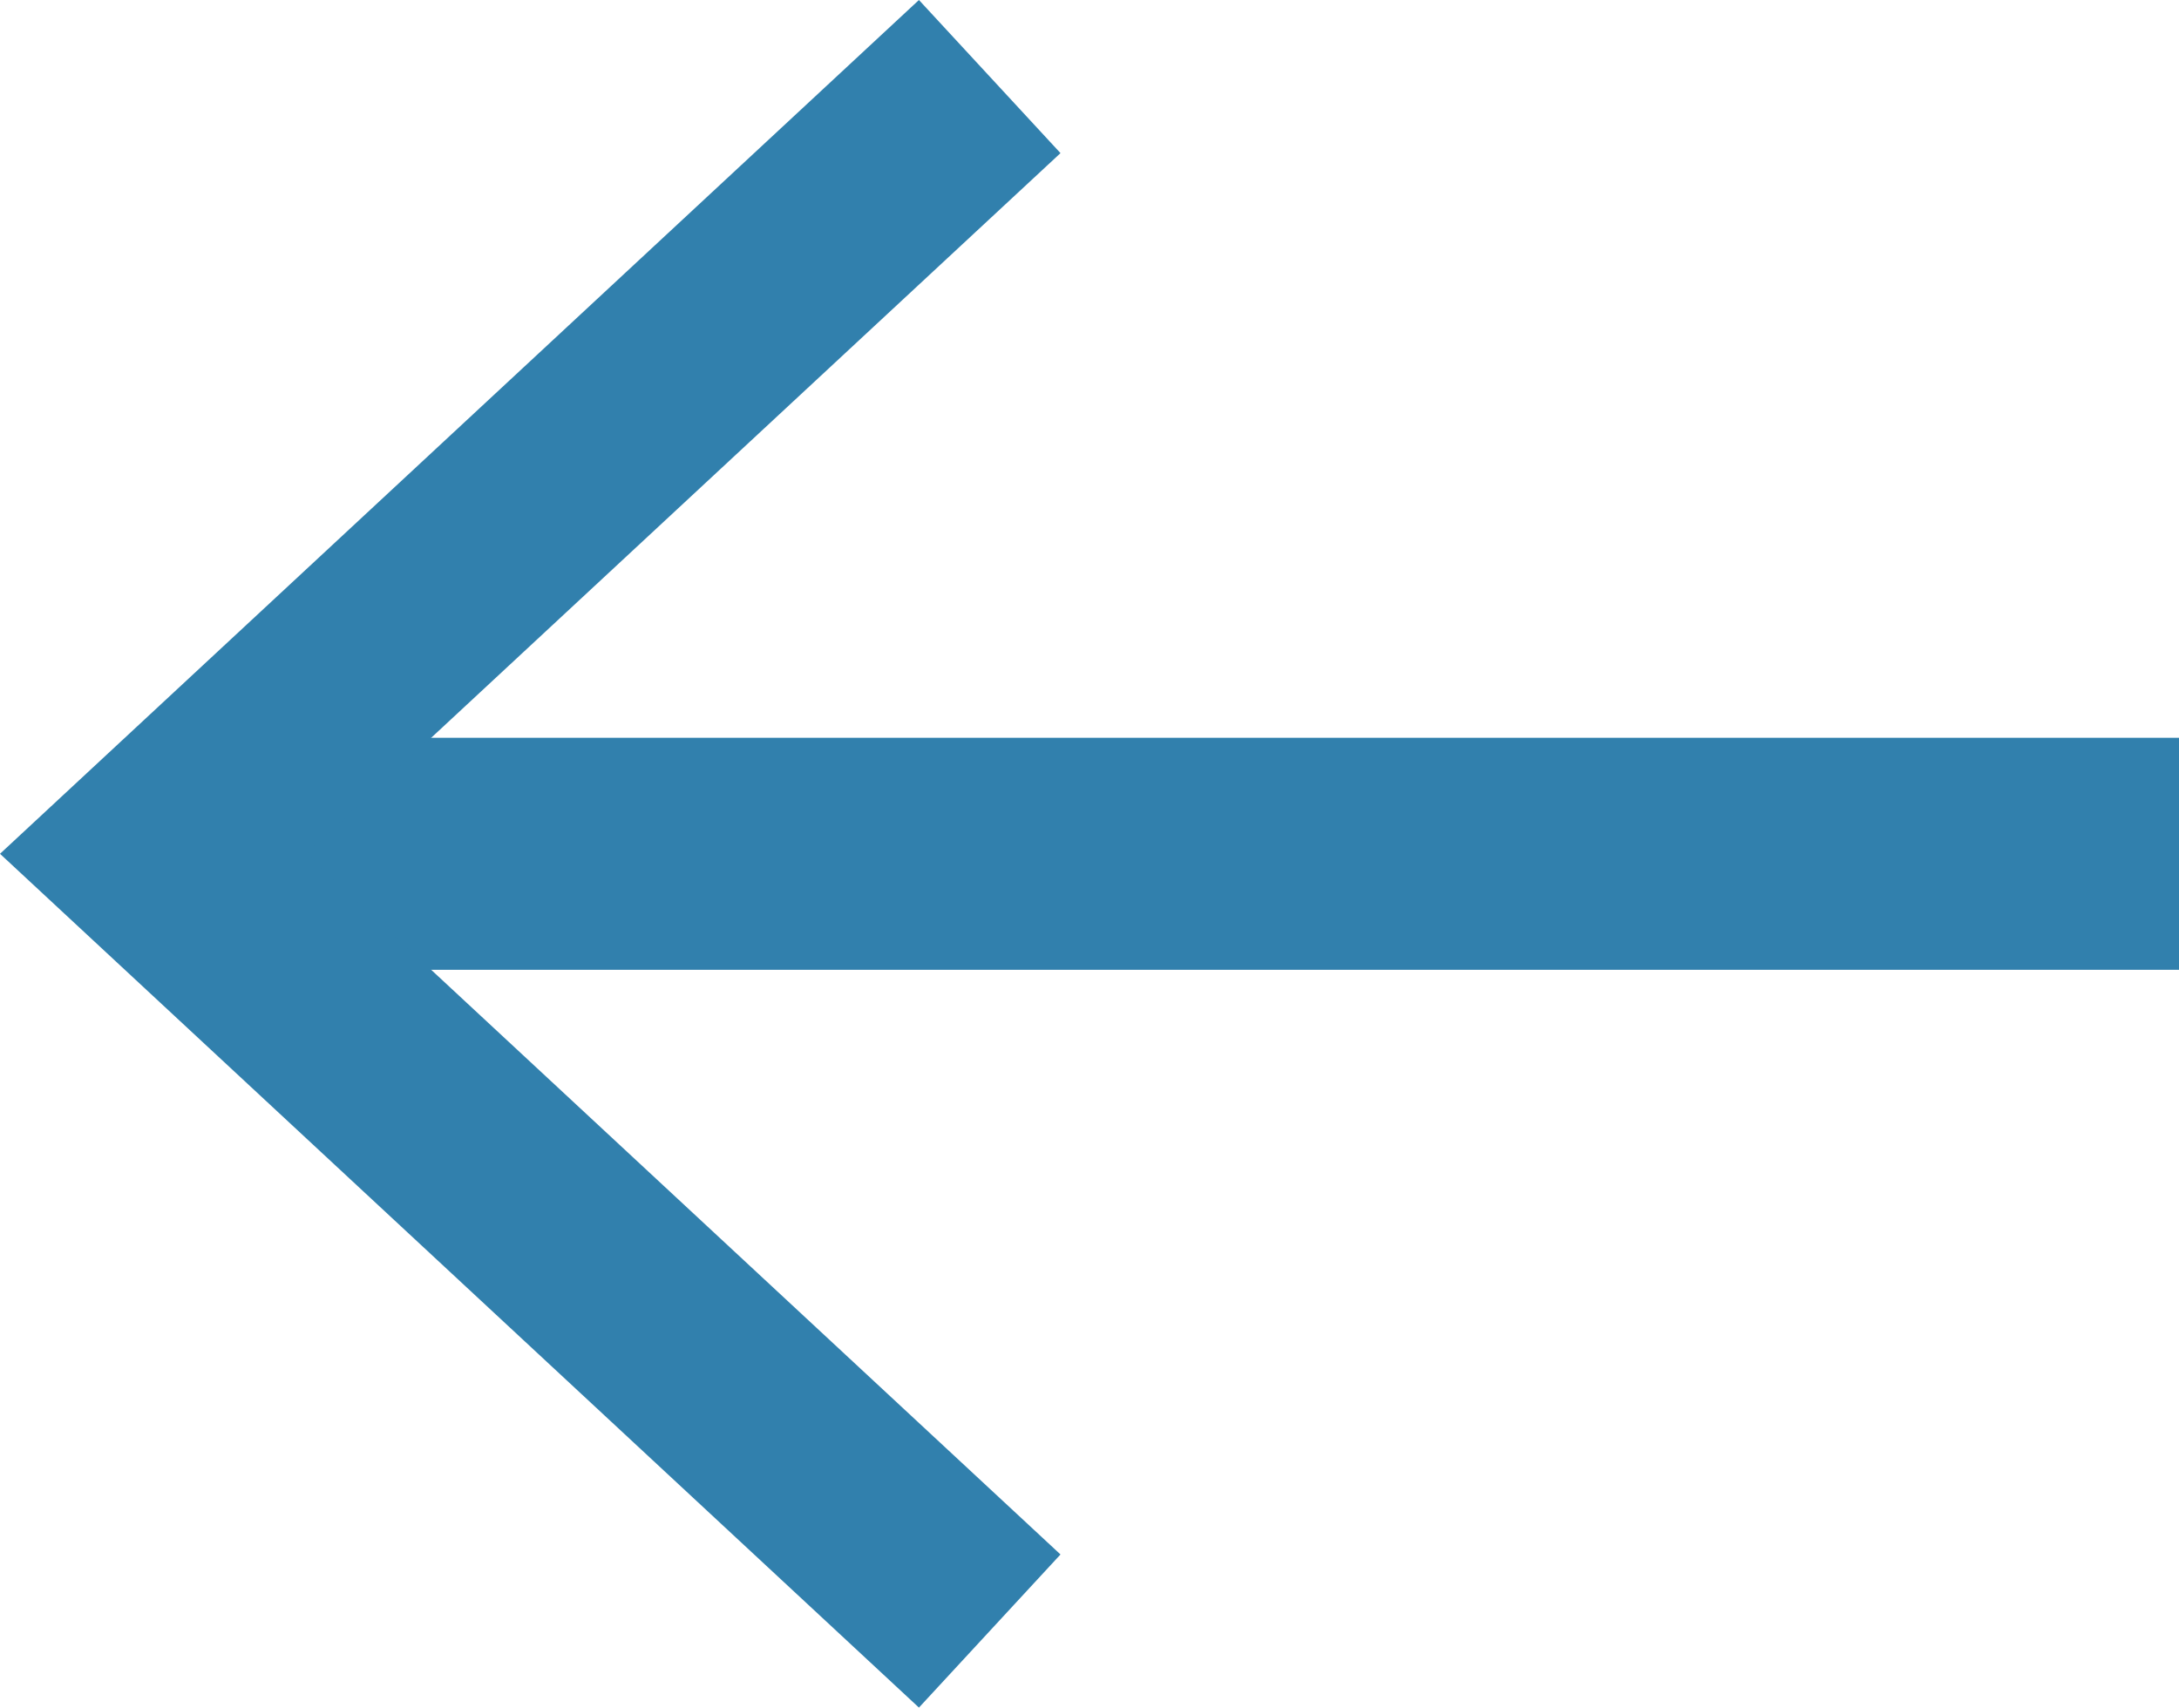
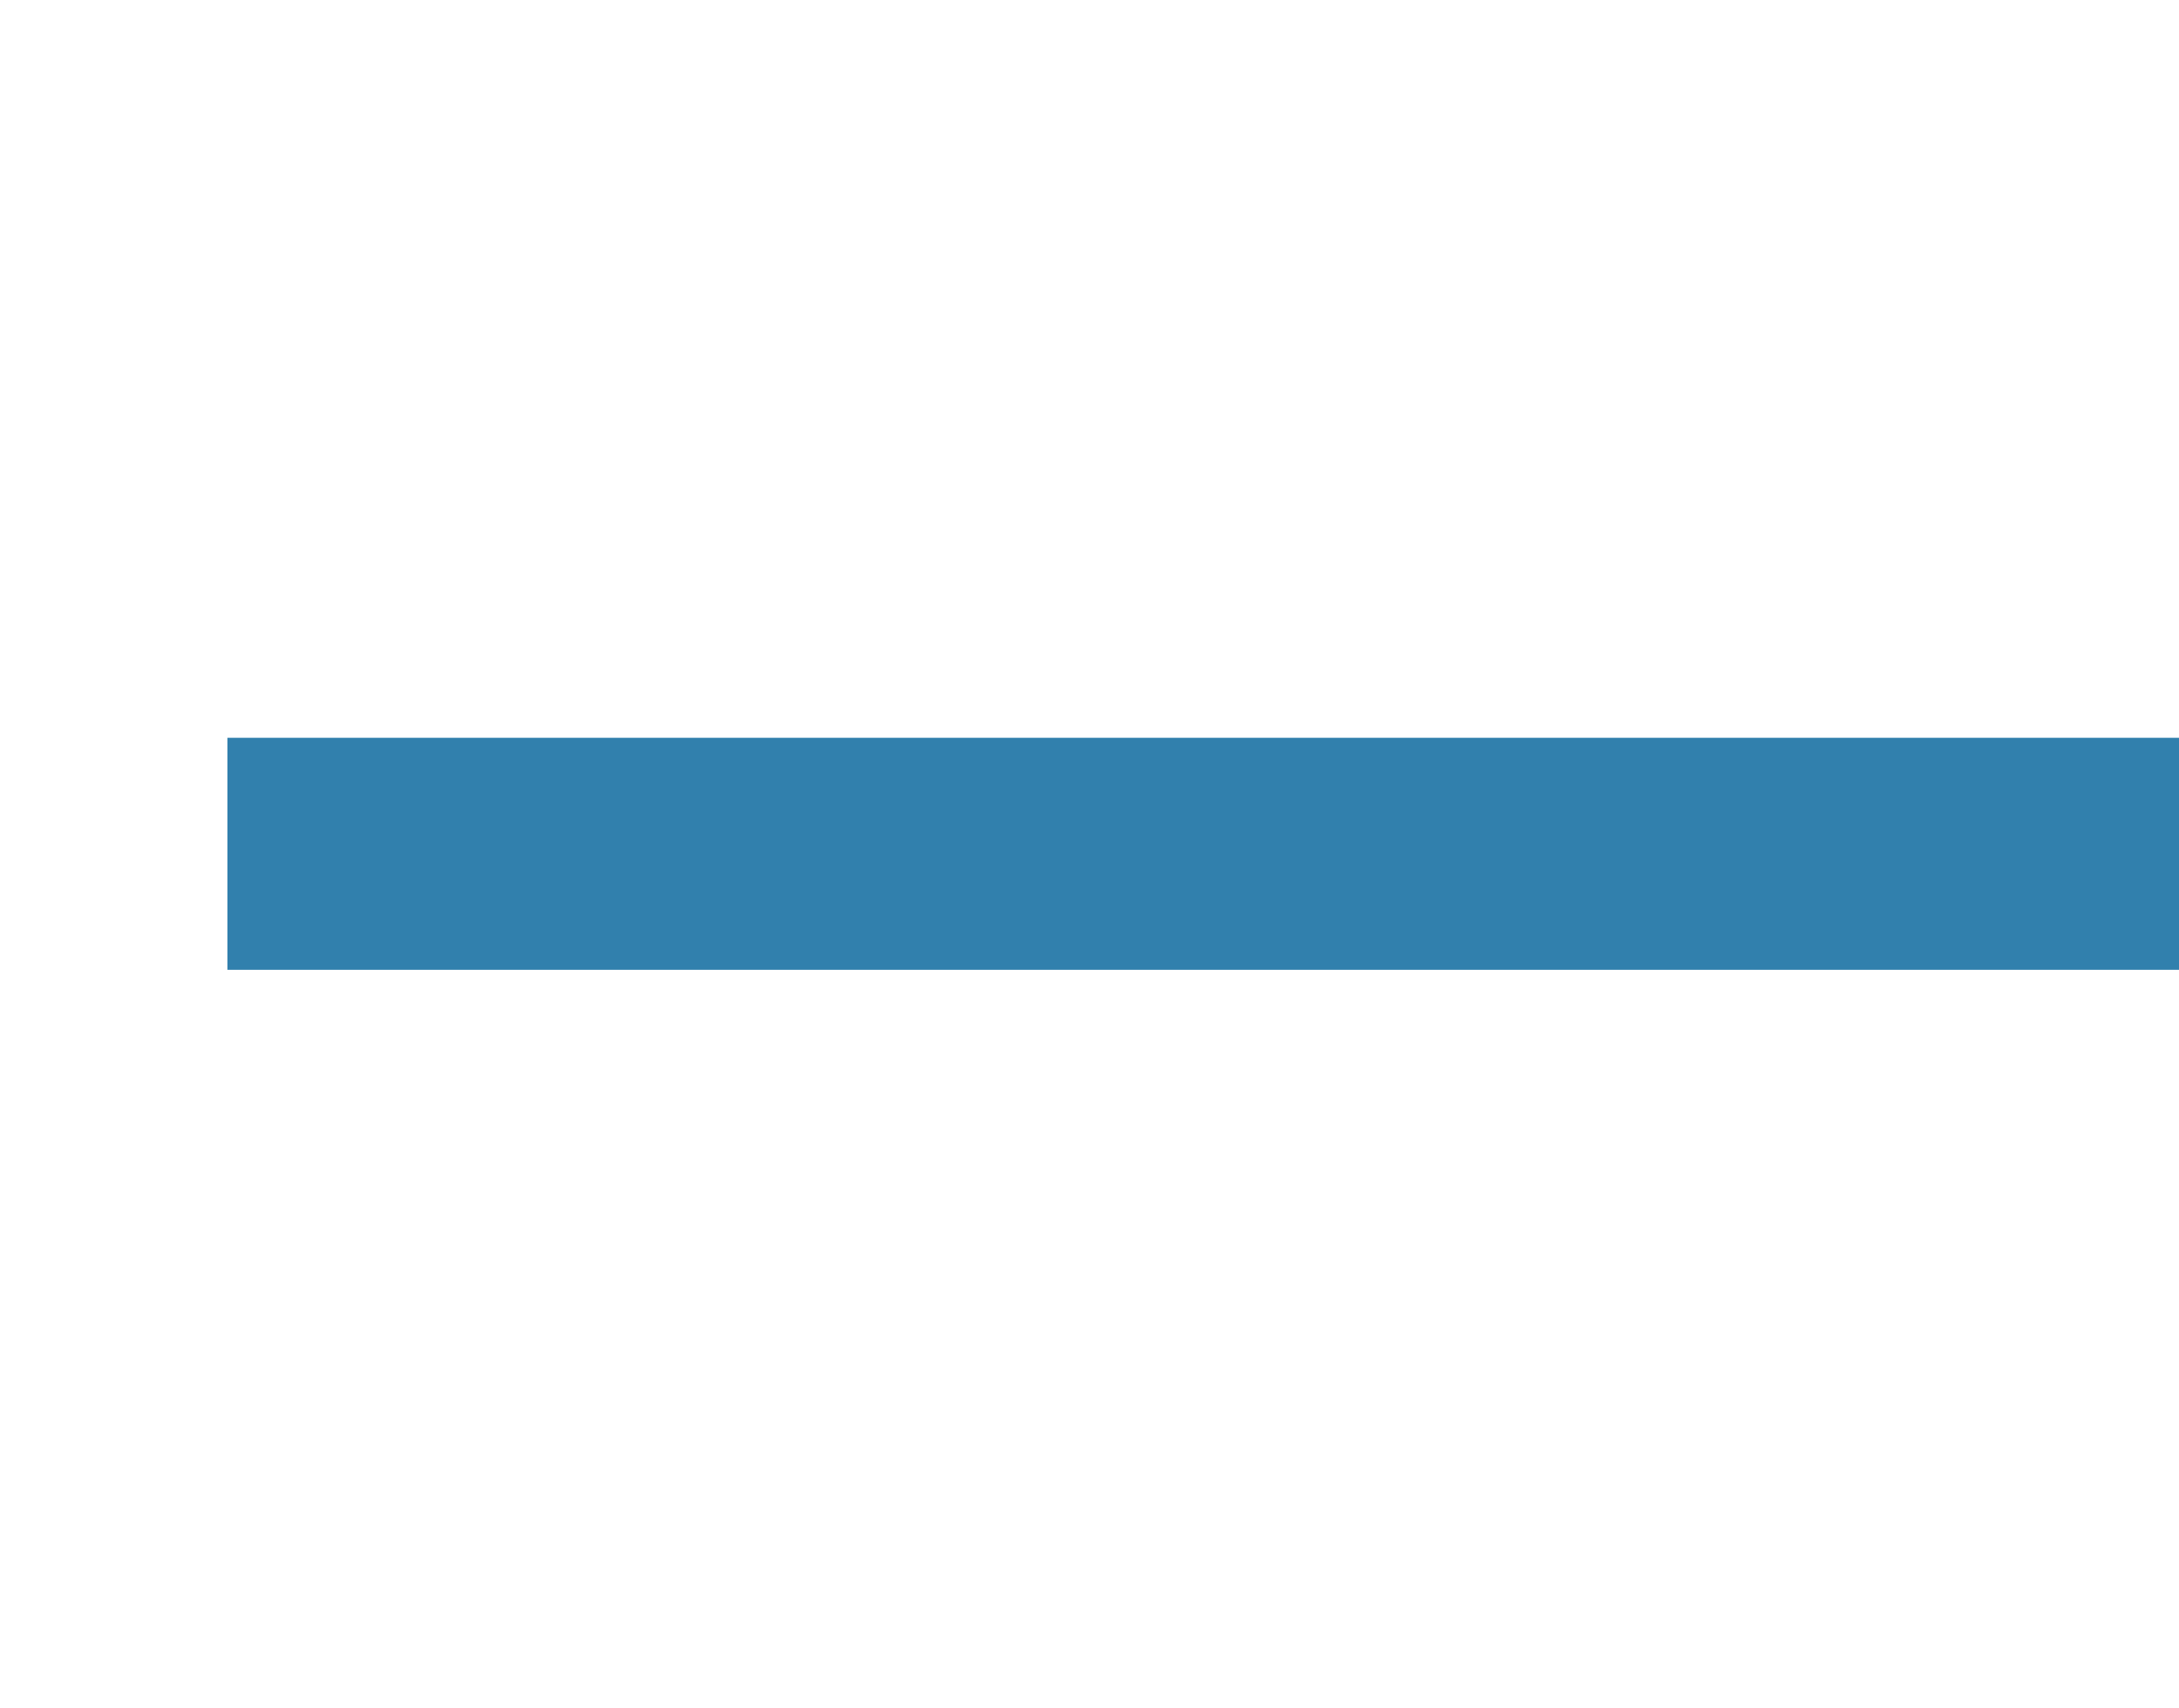
<svg xmlns="http://www.w3.org/2000/svg" viewBox="0 0 9.39 7.36">
  <defs>
    <style>.cls-1{fill:none;stroke:#3180ad;stroke-miterlimit:10;}.cls-2{fill:#3180ad;}</style>
  </defs>
  <g id="Layer_2" data-name="Layer 2">
    <g id="Layer_1-2" data-name="Layer 1">
      <line class="cls-1" x1="0.98" y1="3.68" x2="9.39" y2="3.68" />
-       <polygon class="cls-2" points="3.96 7.36 4.57 6.7 1.32 3.68 4.57 0.66 3.96 0 0 3.68 3.96 7.36" />
    </g>
  </g>
</svg>